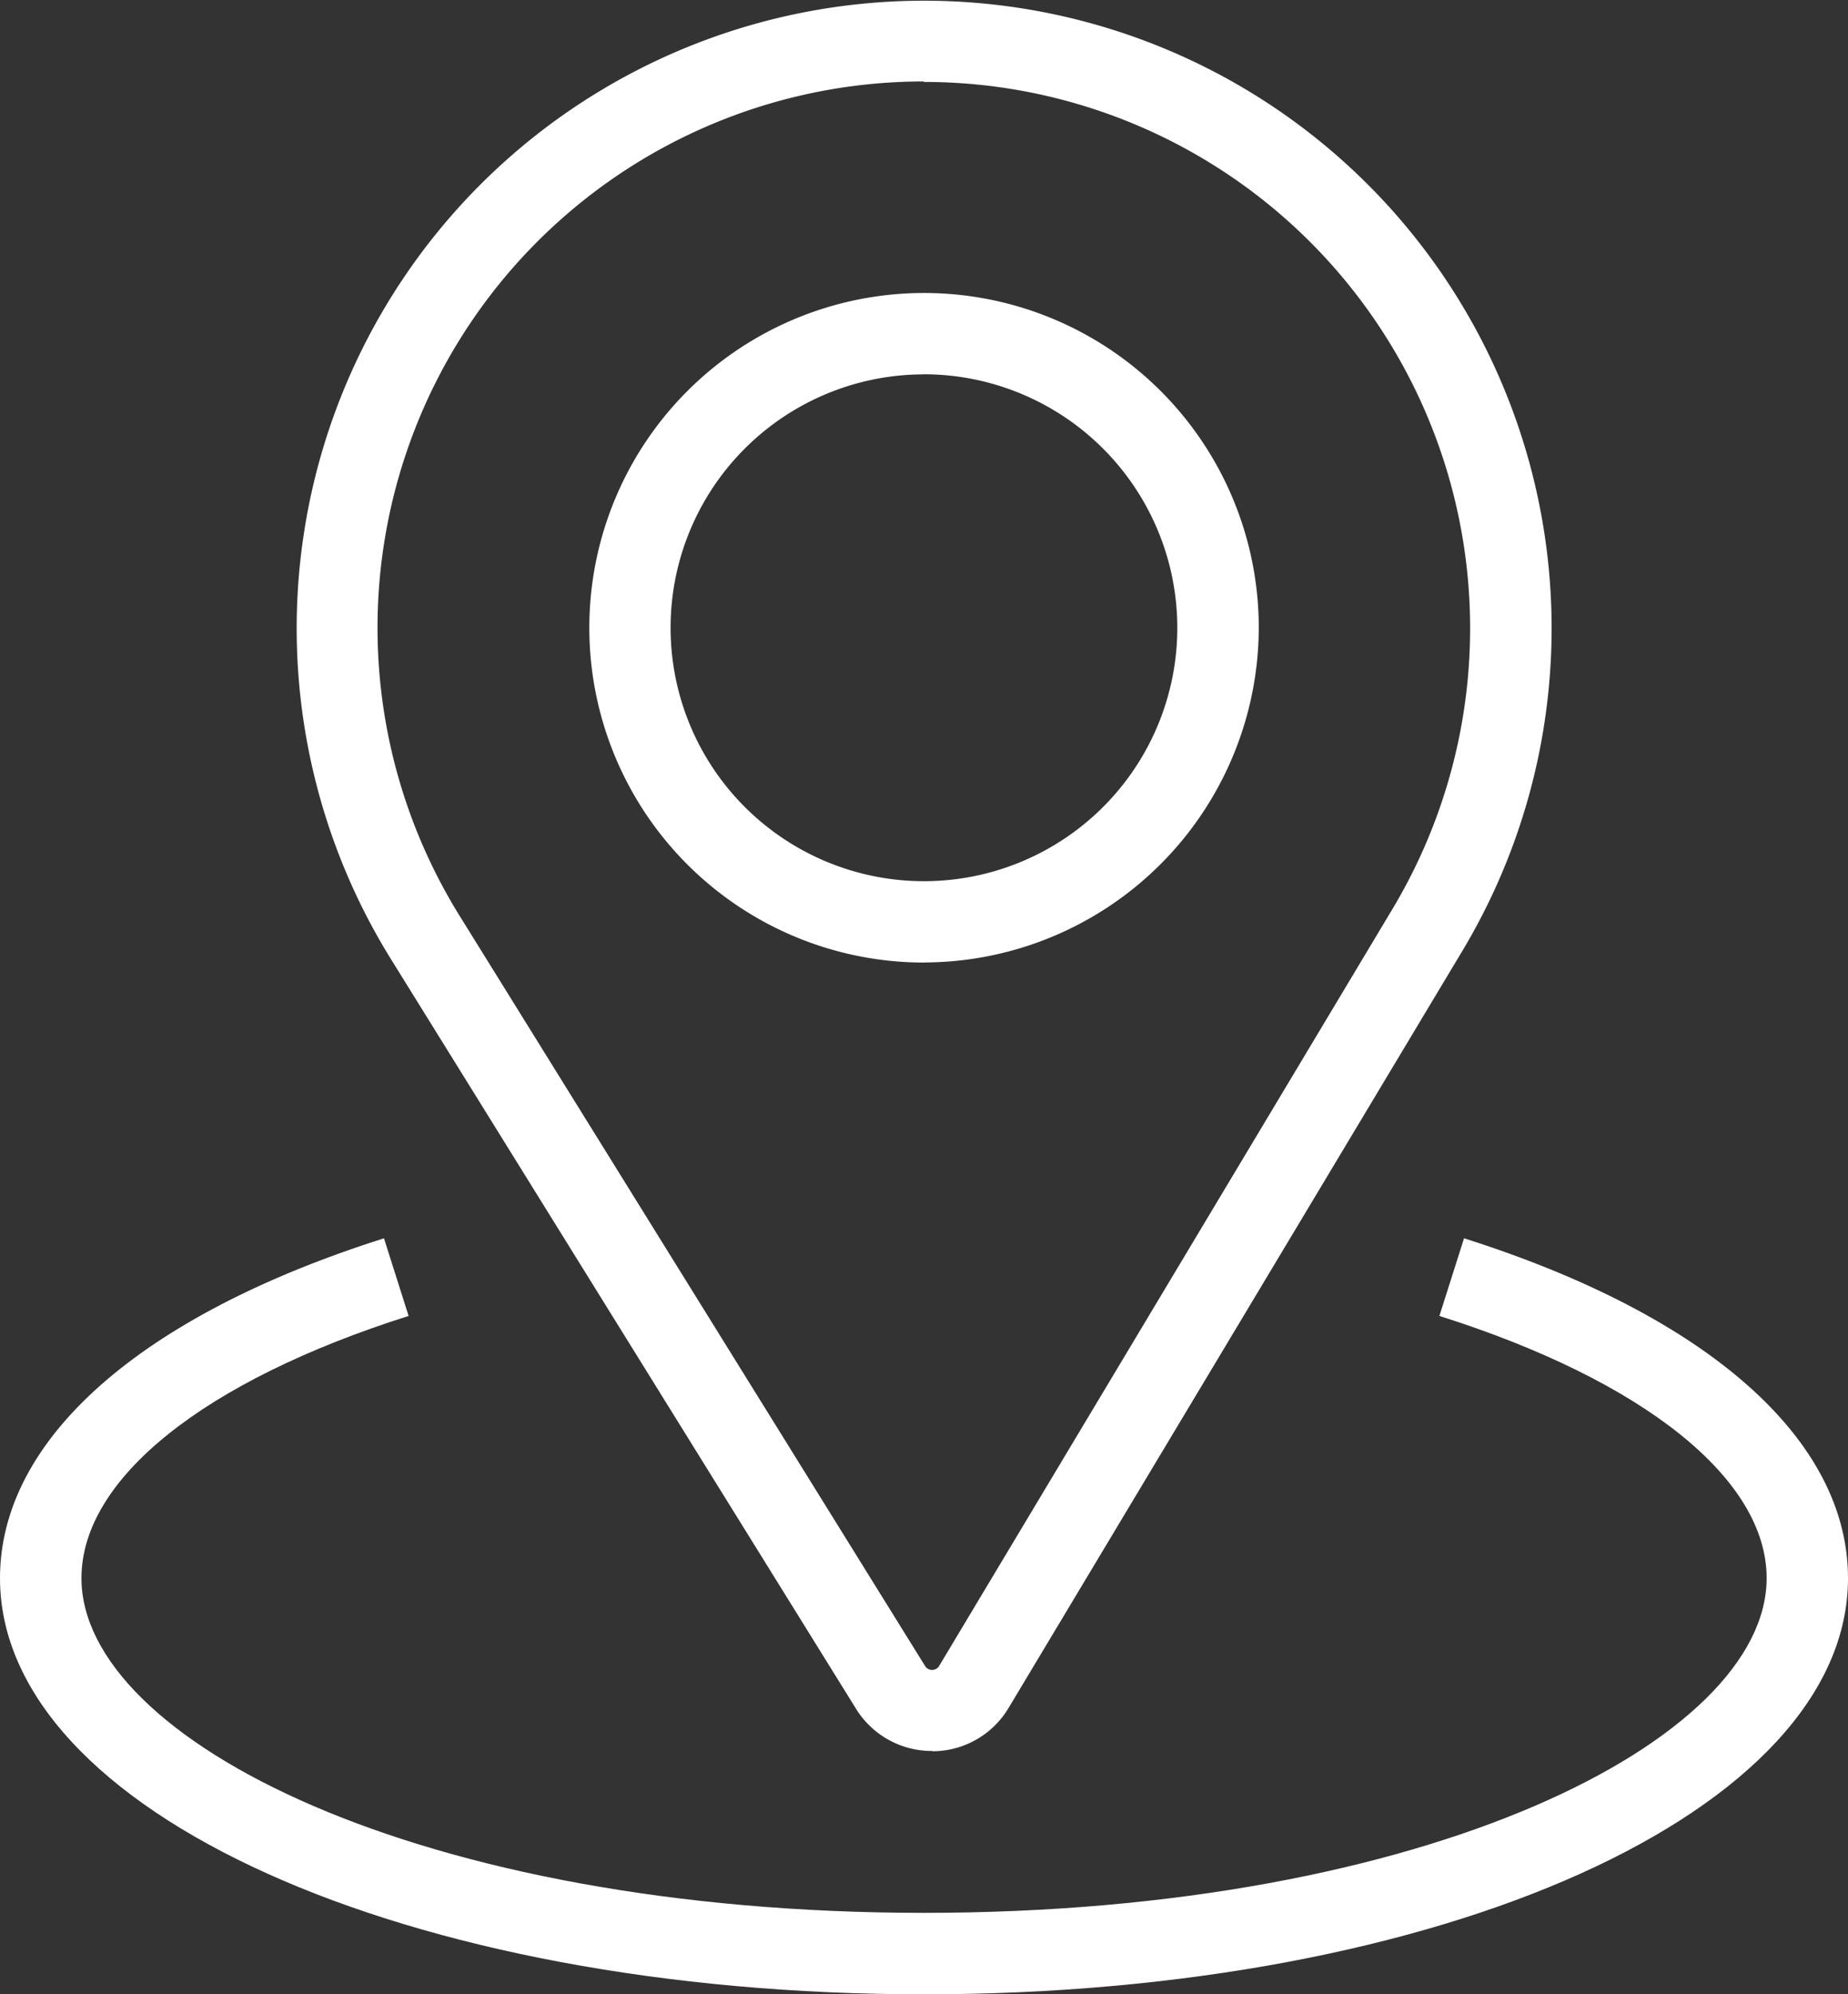
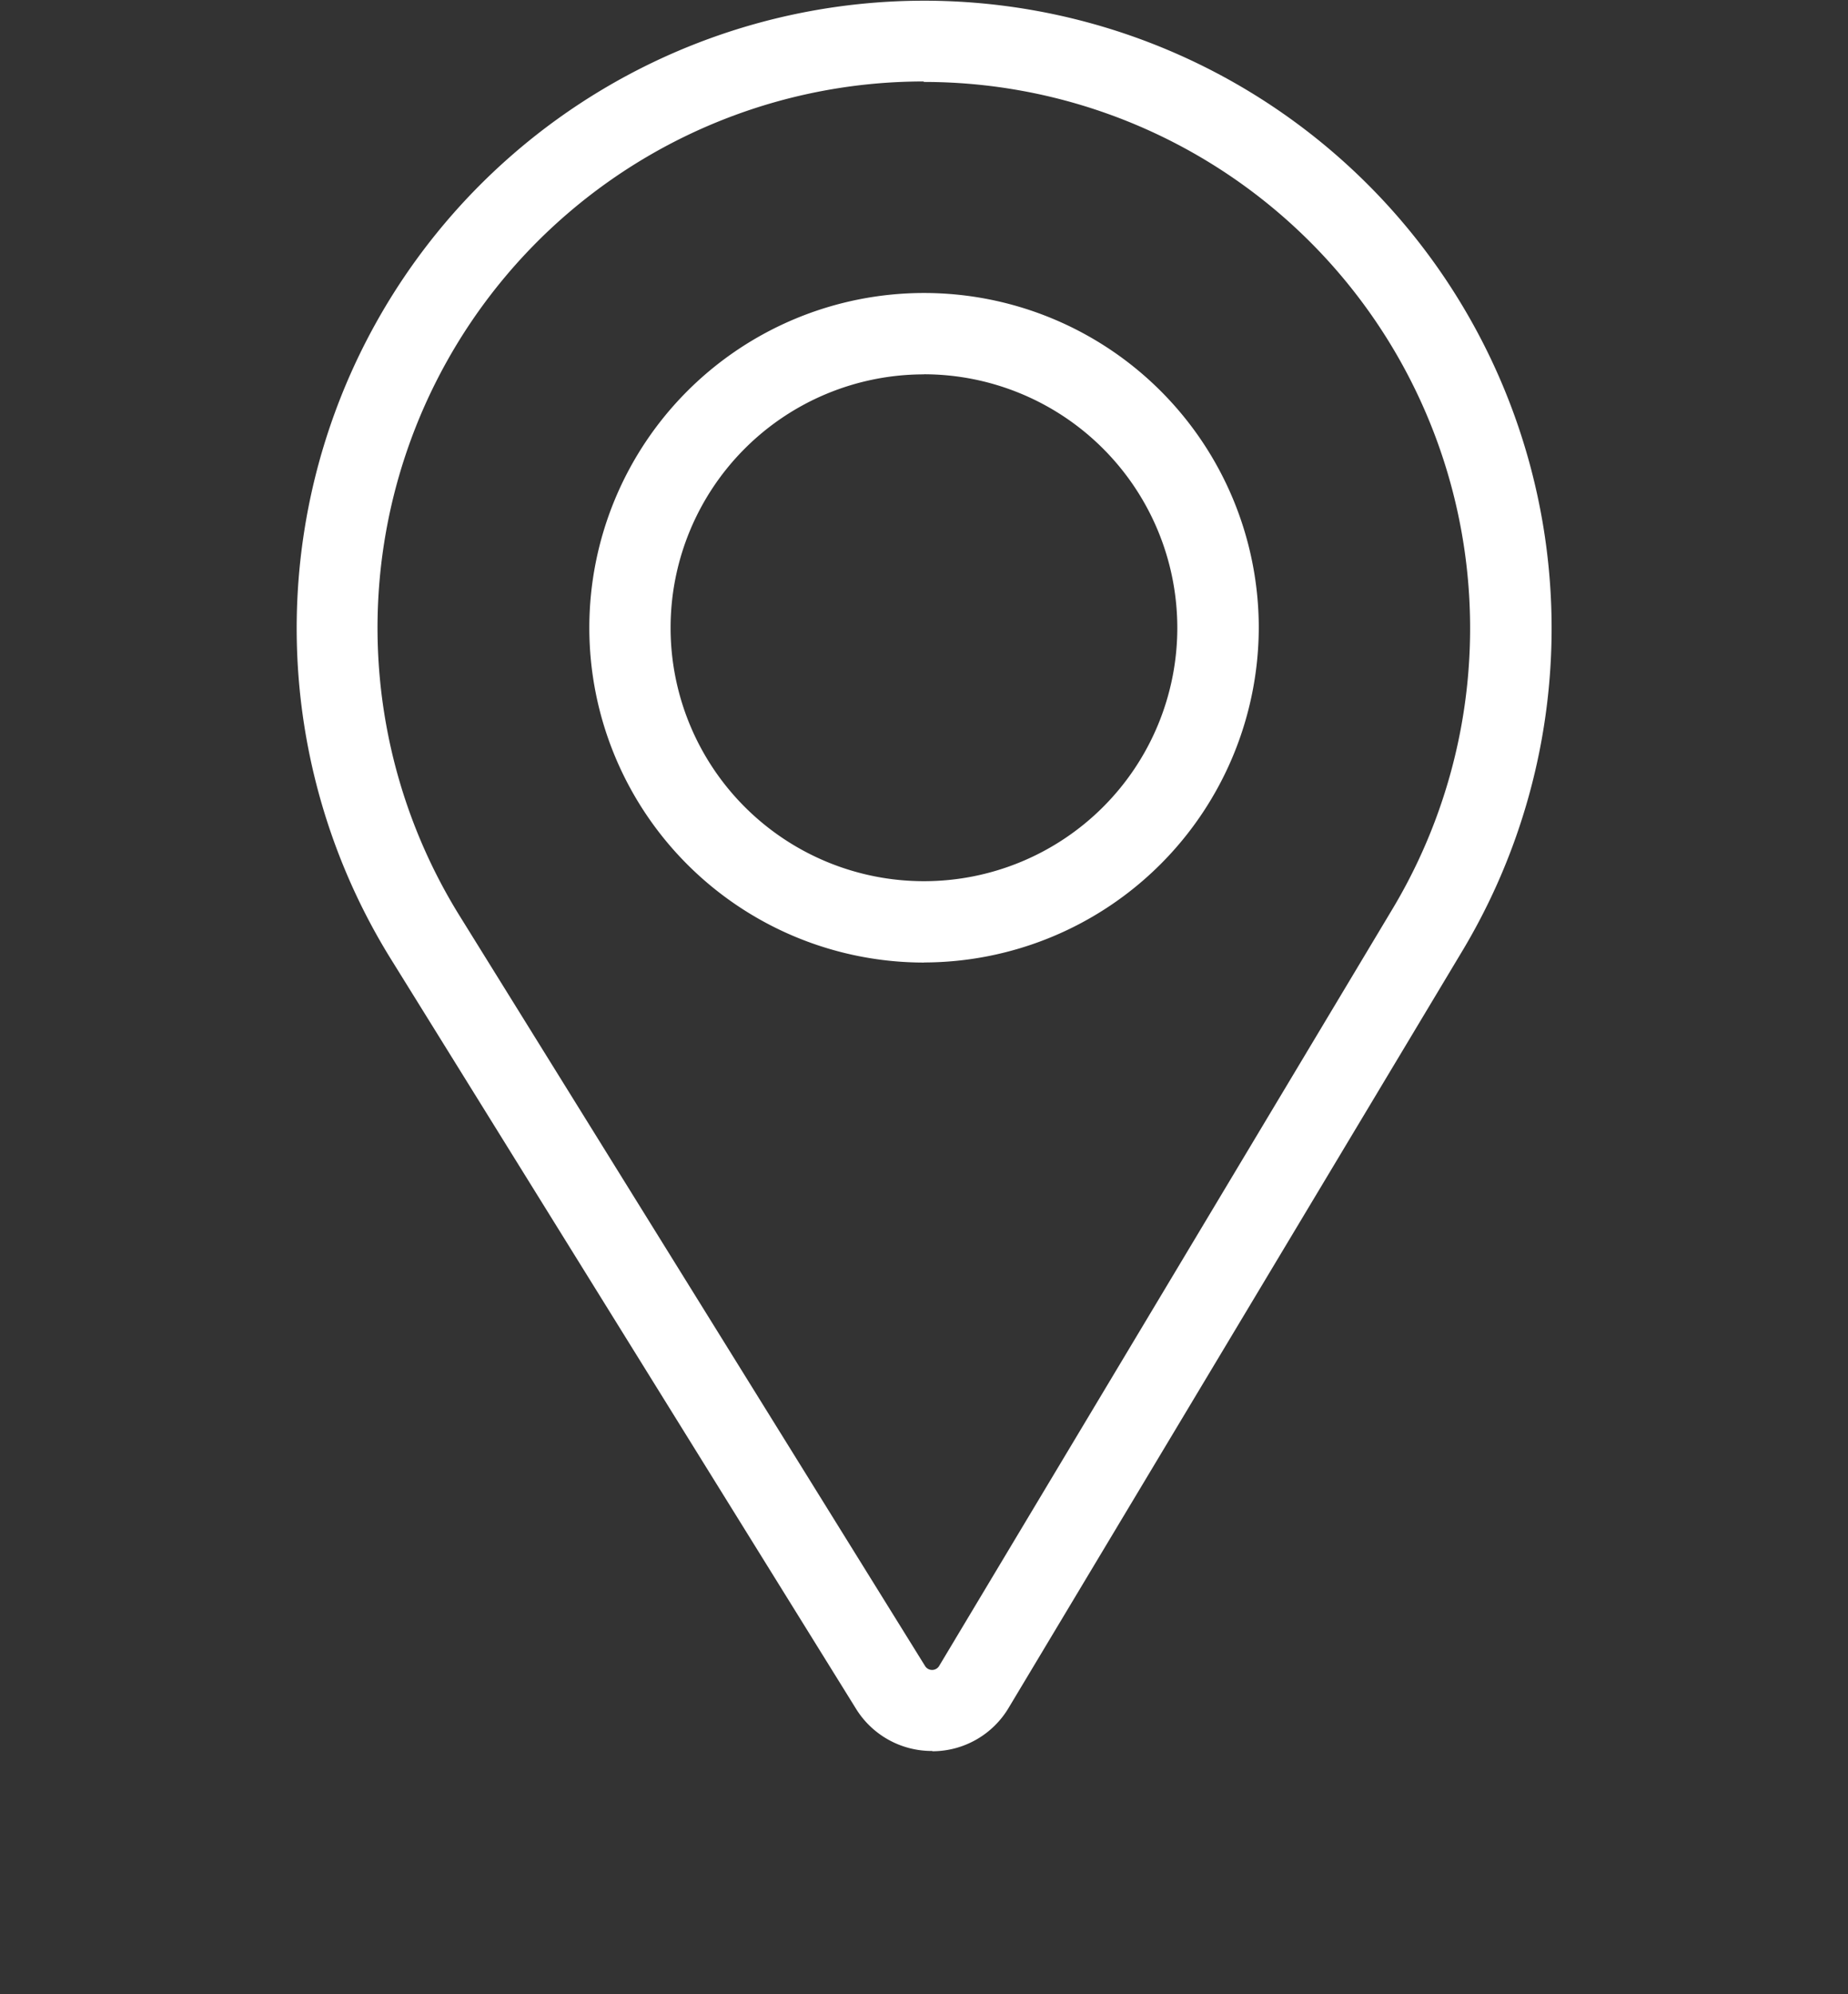
<svg xmlns="http://www.w3.org/2000/svg" width="19.285" height="20.808" viewBox="0 0 19.285 20.808">
  <rect x="0" y="0" width="19.285" height="20.808" fill="#333333" stroke="none" />
  <g id="グループ_104" data-name="グループ 104" transform="translate(-977.5 -289.783)">
    <g id="グループ_103" data-name="グループ 103" transform="translate(980.594 289.783)">
      <g id="グループ_102" data-name="グループ 102" transform="translate(0 0)">
        <path id="パス_42" data-name="パス 42" d="M998.7,308.052a.929.929,0,0,1-.795-.442l-4.861-7.834a6.548,6.548,0,1,1,11.2-.089L999.5,307.6a.927.927,0,0,1-.794.455Zm-.085-17.419a5.7,5.7,0,0,0-4.849,8.7l4.861,7.833a.086.086,0,0,0,.146,0l4.738-7.91a5.7,5.7,0,0,0-4.9-8.618Zm0,9.193a3.493,3.493,0,1,1,3.494-3.493A3.5,3.5,0,0,1,998.616,299.825Zm0-6.137a2.644,2.644,0,1,0,2.644,2.644A2.647,2.647,0,0,0,998.616,293.688Z" transform="translate(-992.067 -289.783)" fill="#fff" />
      </g>
    </g>
-     <path id="パス_43" data-name="パス 43" d="M987.142,358.508c-5.407,0-9.642-1.907-9.642-4.342,0-1.446,1.461-2.739,4.007-3.546l.257.81c-2.138.678-3.414,1.7-3.414,2.736,0,1.686,3.533,3.492,8.793,3.492s8.793-1.806,8.793-3.492c0-1.035-1.276-2.059-3.415-2.736l.257-.81c2.547.807,4.007,2.1,4.007,3.546C996.785,356.6,992.55,358.508,987.142,358.508Z" transform="translate(0 -47.917)" fill="#fff" />
  </g>
</svg>